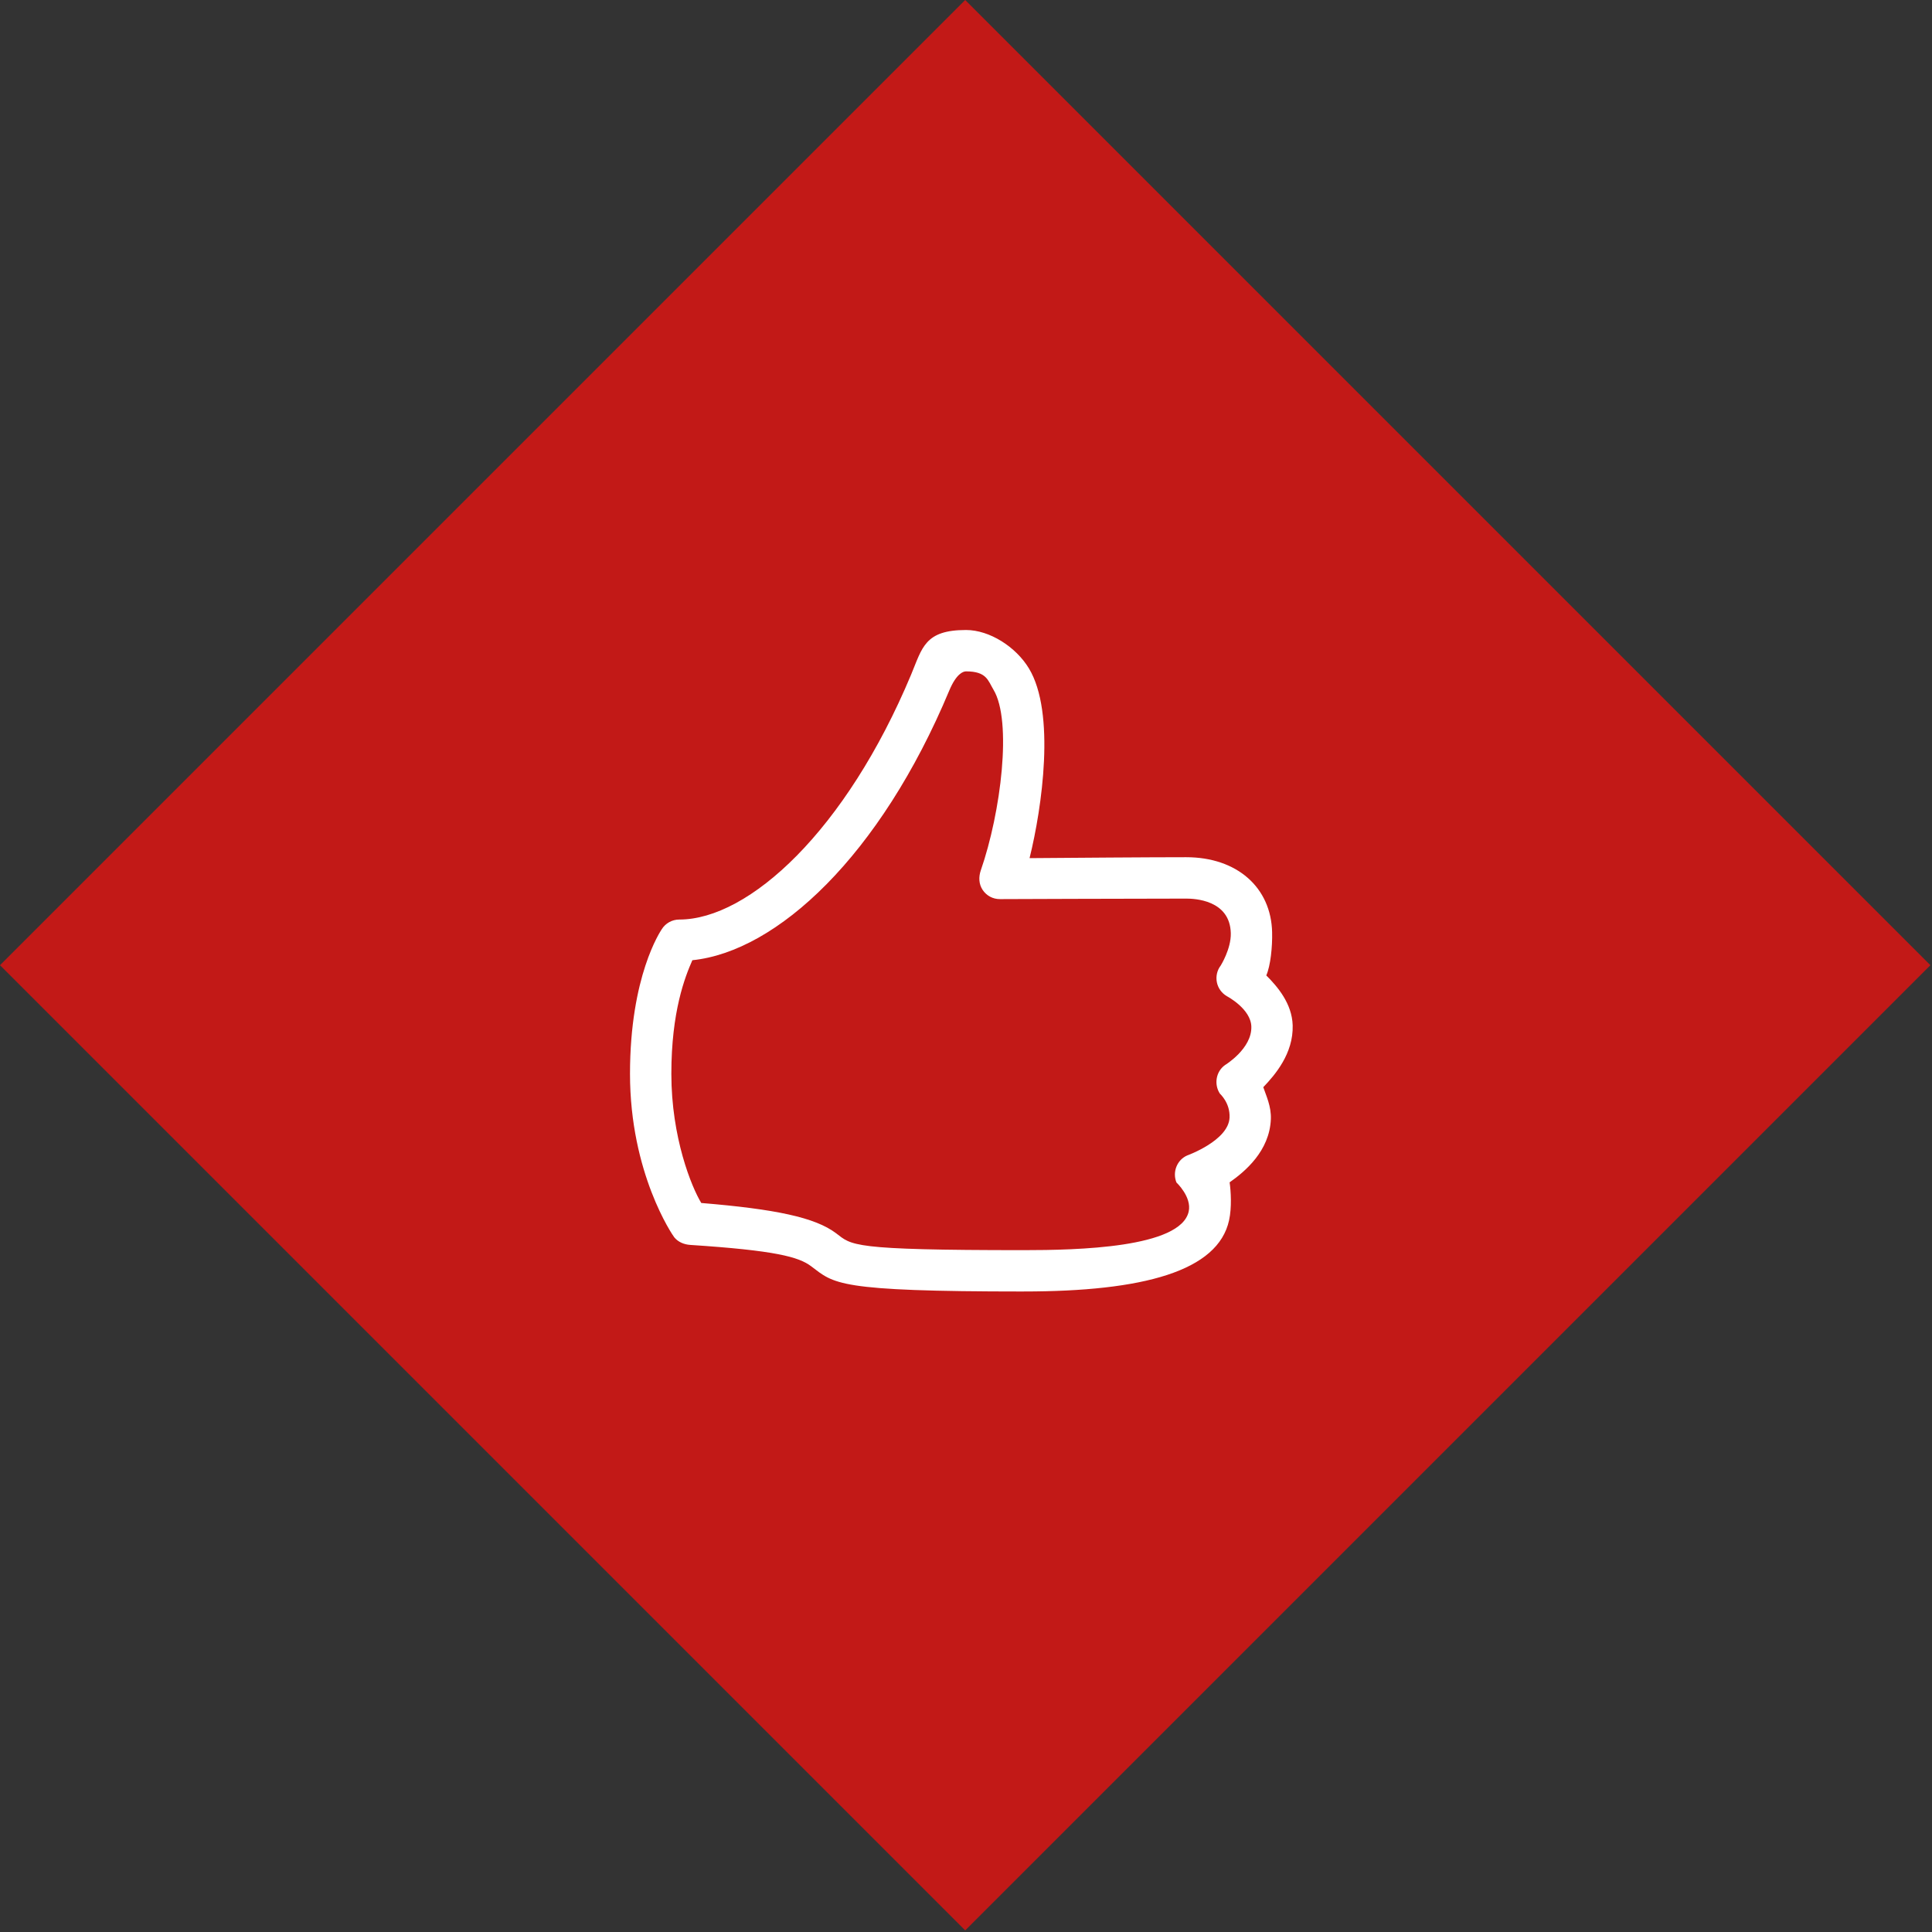
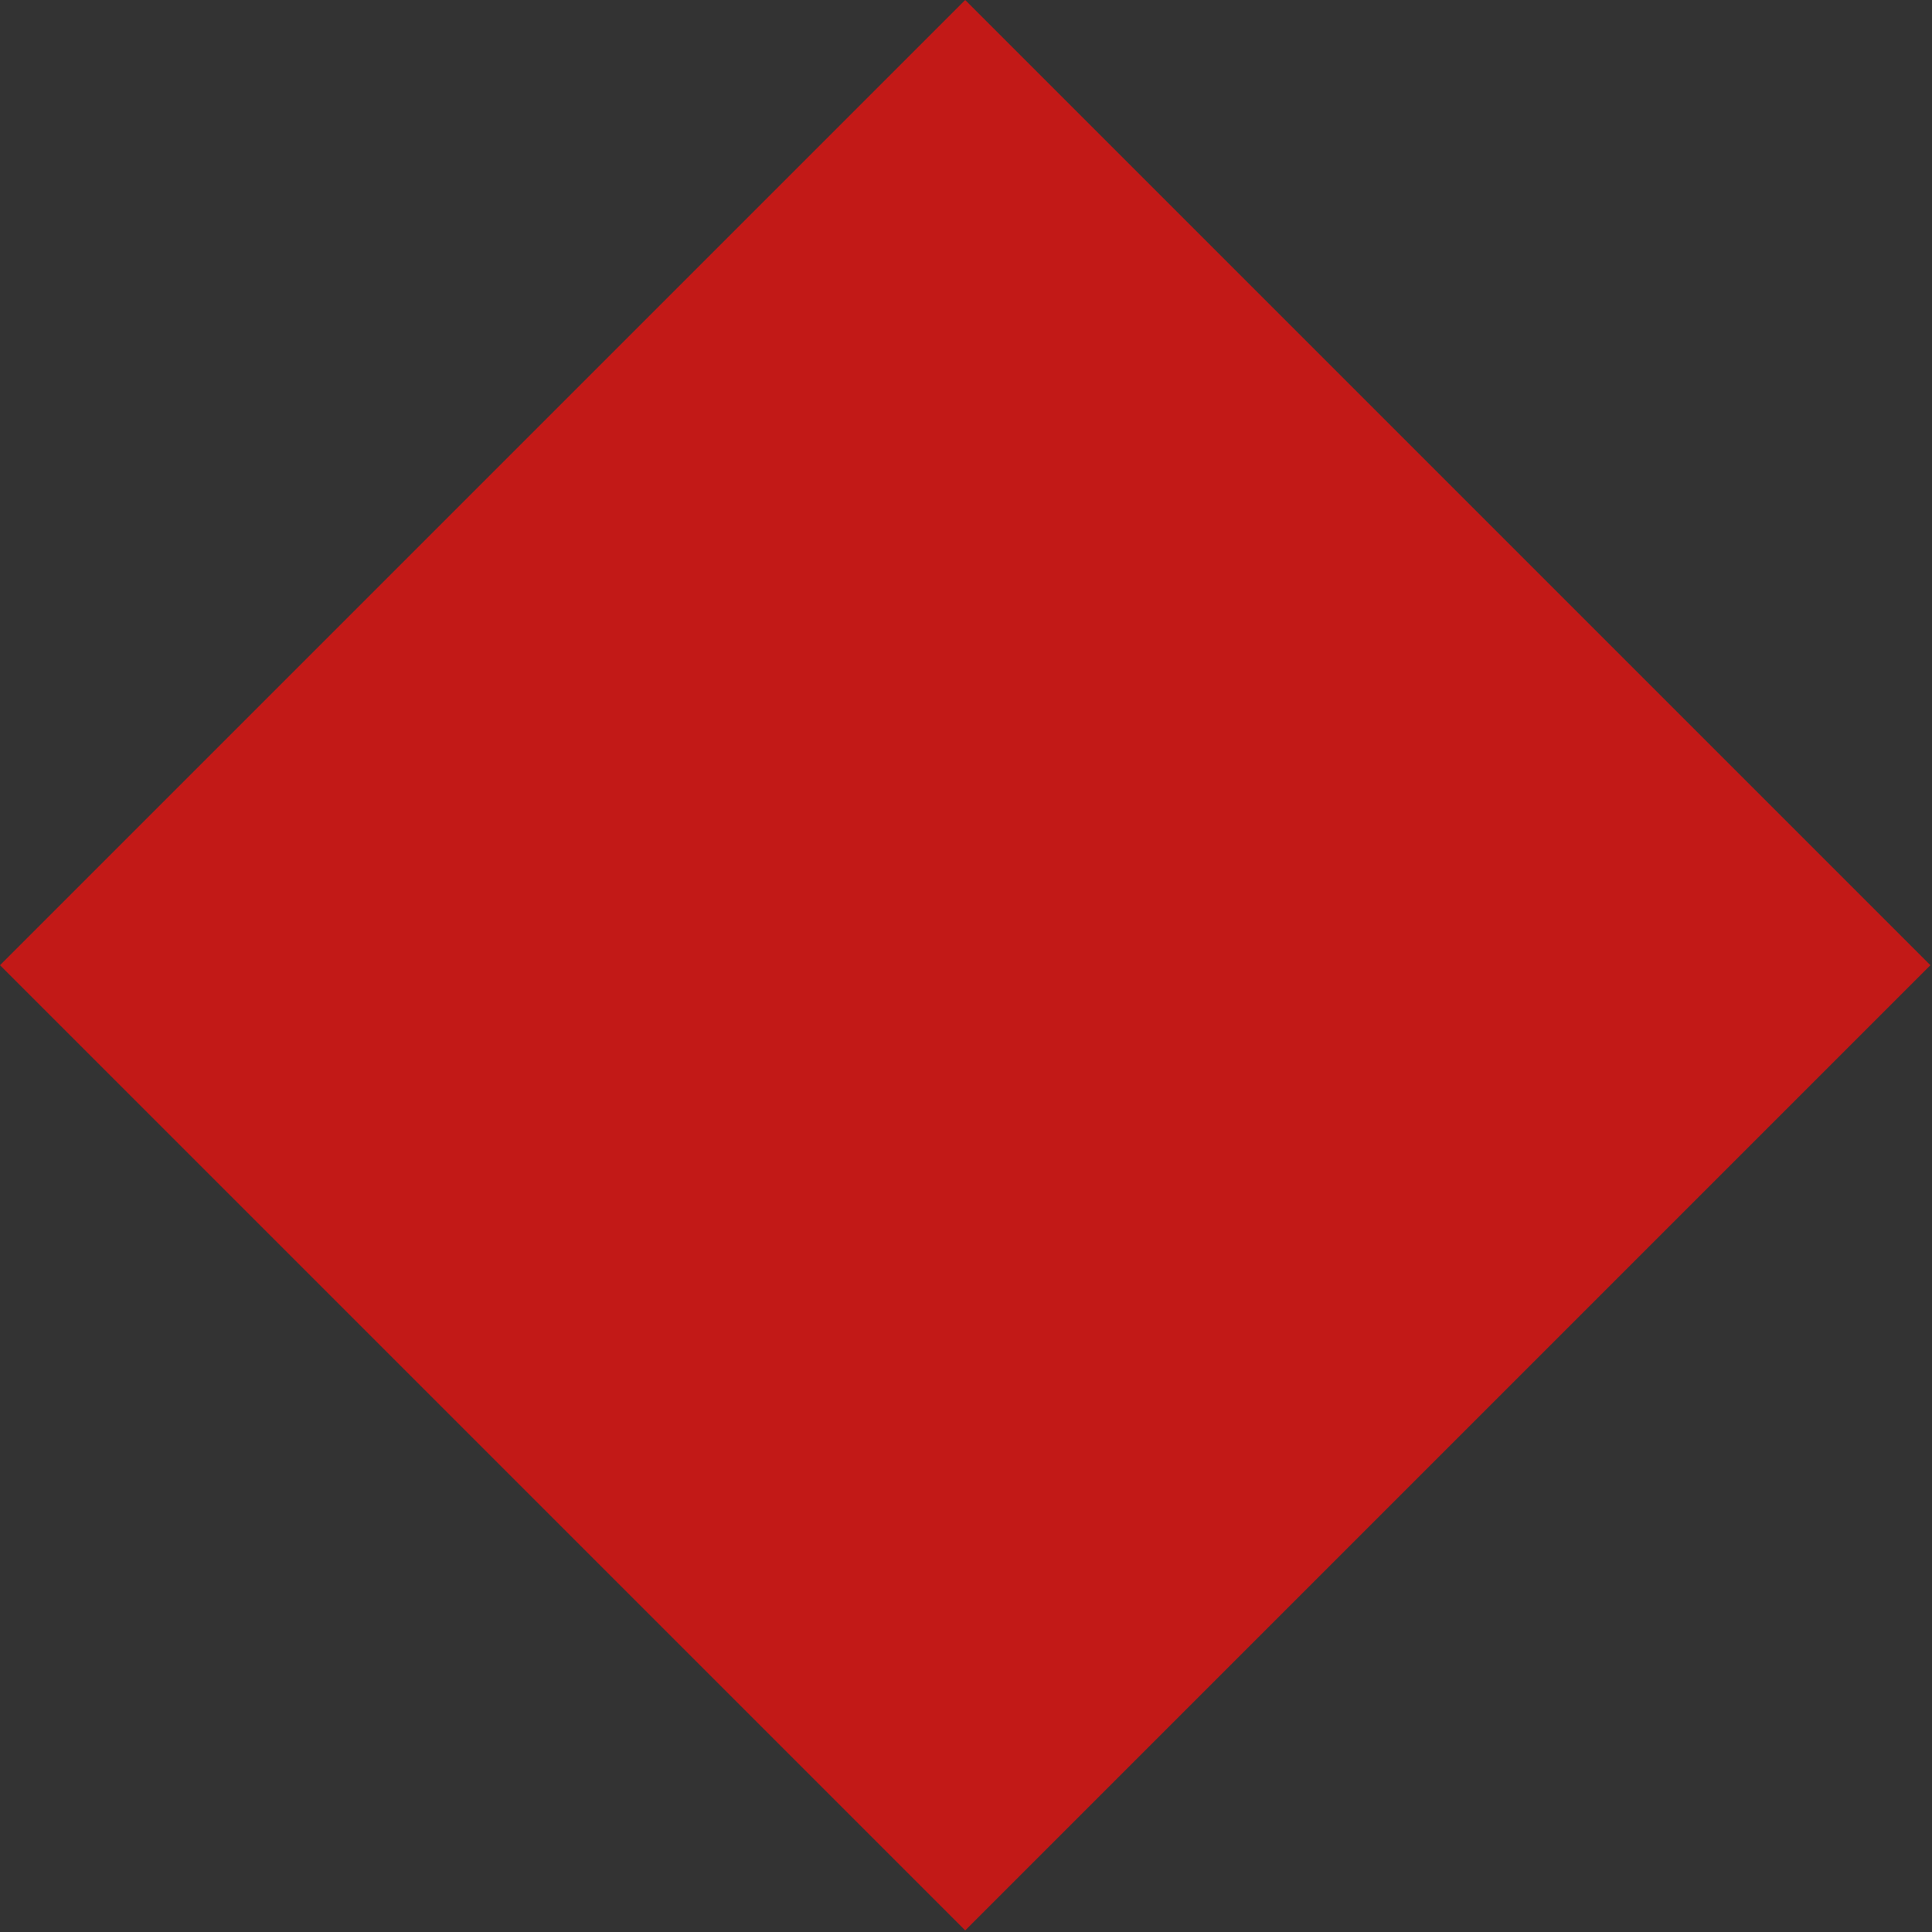
<svg xmlns="http://www.w3.org/2000/svg" width="184" height="184" viewBox="0 0 184 184" fill="none">
  <rect x="0" y="0" width="184" height="184" fill="#333333" stroke="none" />
  <rect x="91.924" width="130" height="130" transform="rotate(45 91.924 0)" fill="#C21917" />
-   <path d="M97.5 123C79.599 123 79.461 122.257 77.243 120.589C76.067 119.705 73.849 119.092 65.744 118.564C65.157 118.525 64.595 118.3 64.221 117.845C64.05 117.634 60 111.729 60 102.271C60 92.95 62.9 88.699 63.022 88.502C63.38 87.925 64.012 87.576 64.69 87.576C71.344 87.576 80.57 79.081 86.771 64.253C87.842 61.688 88.065 60 92.004 60C94.244 60 96.757 61.605 97.996 63.664C100.539 67.869 99.249 76.902 98.053 81.728C102.117 81.695 109.47 81.639 112.968 81.639C117.835 81.639 121.058 84.541 121.154 88.784C121.188 90.184 121.003 91.973 120.599 92.898C121.67 93.968 123.051 95.577 123.112 97.653C123.187 100.332 121.434 102.371 120.313 103.541C120.571 104.319 121.083 105.353 121.034 106.588C120.91 109.625 118.566 111.581 117.107 112.604C117.227 113.435 117.323 115.003 117.055 116.216C116.002 121.056 108.907 122.998 97.5 122.998V123ZM66.79 114.57C73.849 115.155 77.623 115.944 79.613 117.443C81.153 118.604 80.917 119.062 97.5 119.062C102.558 119.062 112.45 118.852 113.21 115.379C113.512 113.99 112.048 112.625 112.042 112.616C111.643 111.629 112.088 110.471 113.063 110.045C113.078 110.037 117.012 108.629 117.101 106.431C117.16 105.026 116.195 104.181 116.173 104.146C115.6 103.255 115.809 102.034 116.679 101.427C116.689 101.42 119.238 99.875 119.175 97.77C119.128 96.097 116.923 94.919 116.856 94.882C116.364 94.6 116.005 94.114 115.893 93.554C115.783 92.999 115.907 92.414 116.254 91.963C116.254 91.963 117.256 90.371 117.219 88.878C117.146 85.681 113.709 85.581 112.972 85.581C108.002 85.581 95.243 85.63 95.243 85.63C94.555 85.634 93.958 85.307 93.588 84.758C93.218 84.208 93.192 83.523 93.407 82.898C95.331 77.357 96.407 68.661 94.62 65.691C94.094 64.814 93.974 63.94 92.004 63.94C91.731 63.94 91.082 64.156 90.405 65.769C83.824 81.517 73.993 90.627 65.939 91.449C65.243 93.032 63.938 96.314 63.938 102.269C63.938 108.345 65.862 113.049 66.788 114.57H66.79Z" fill="white" />
</svg>